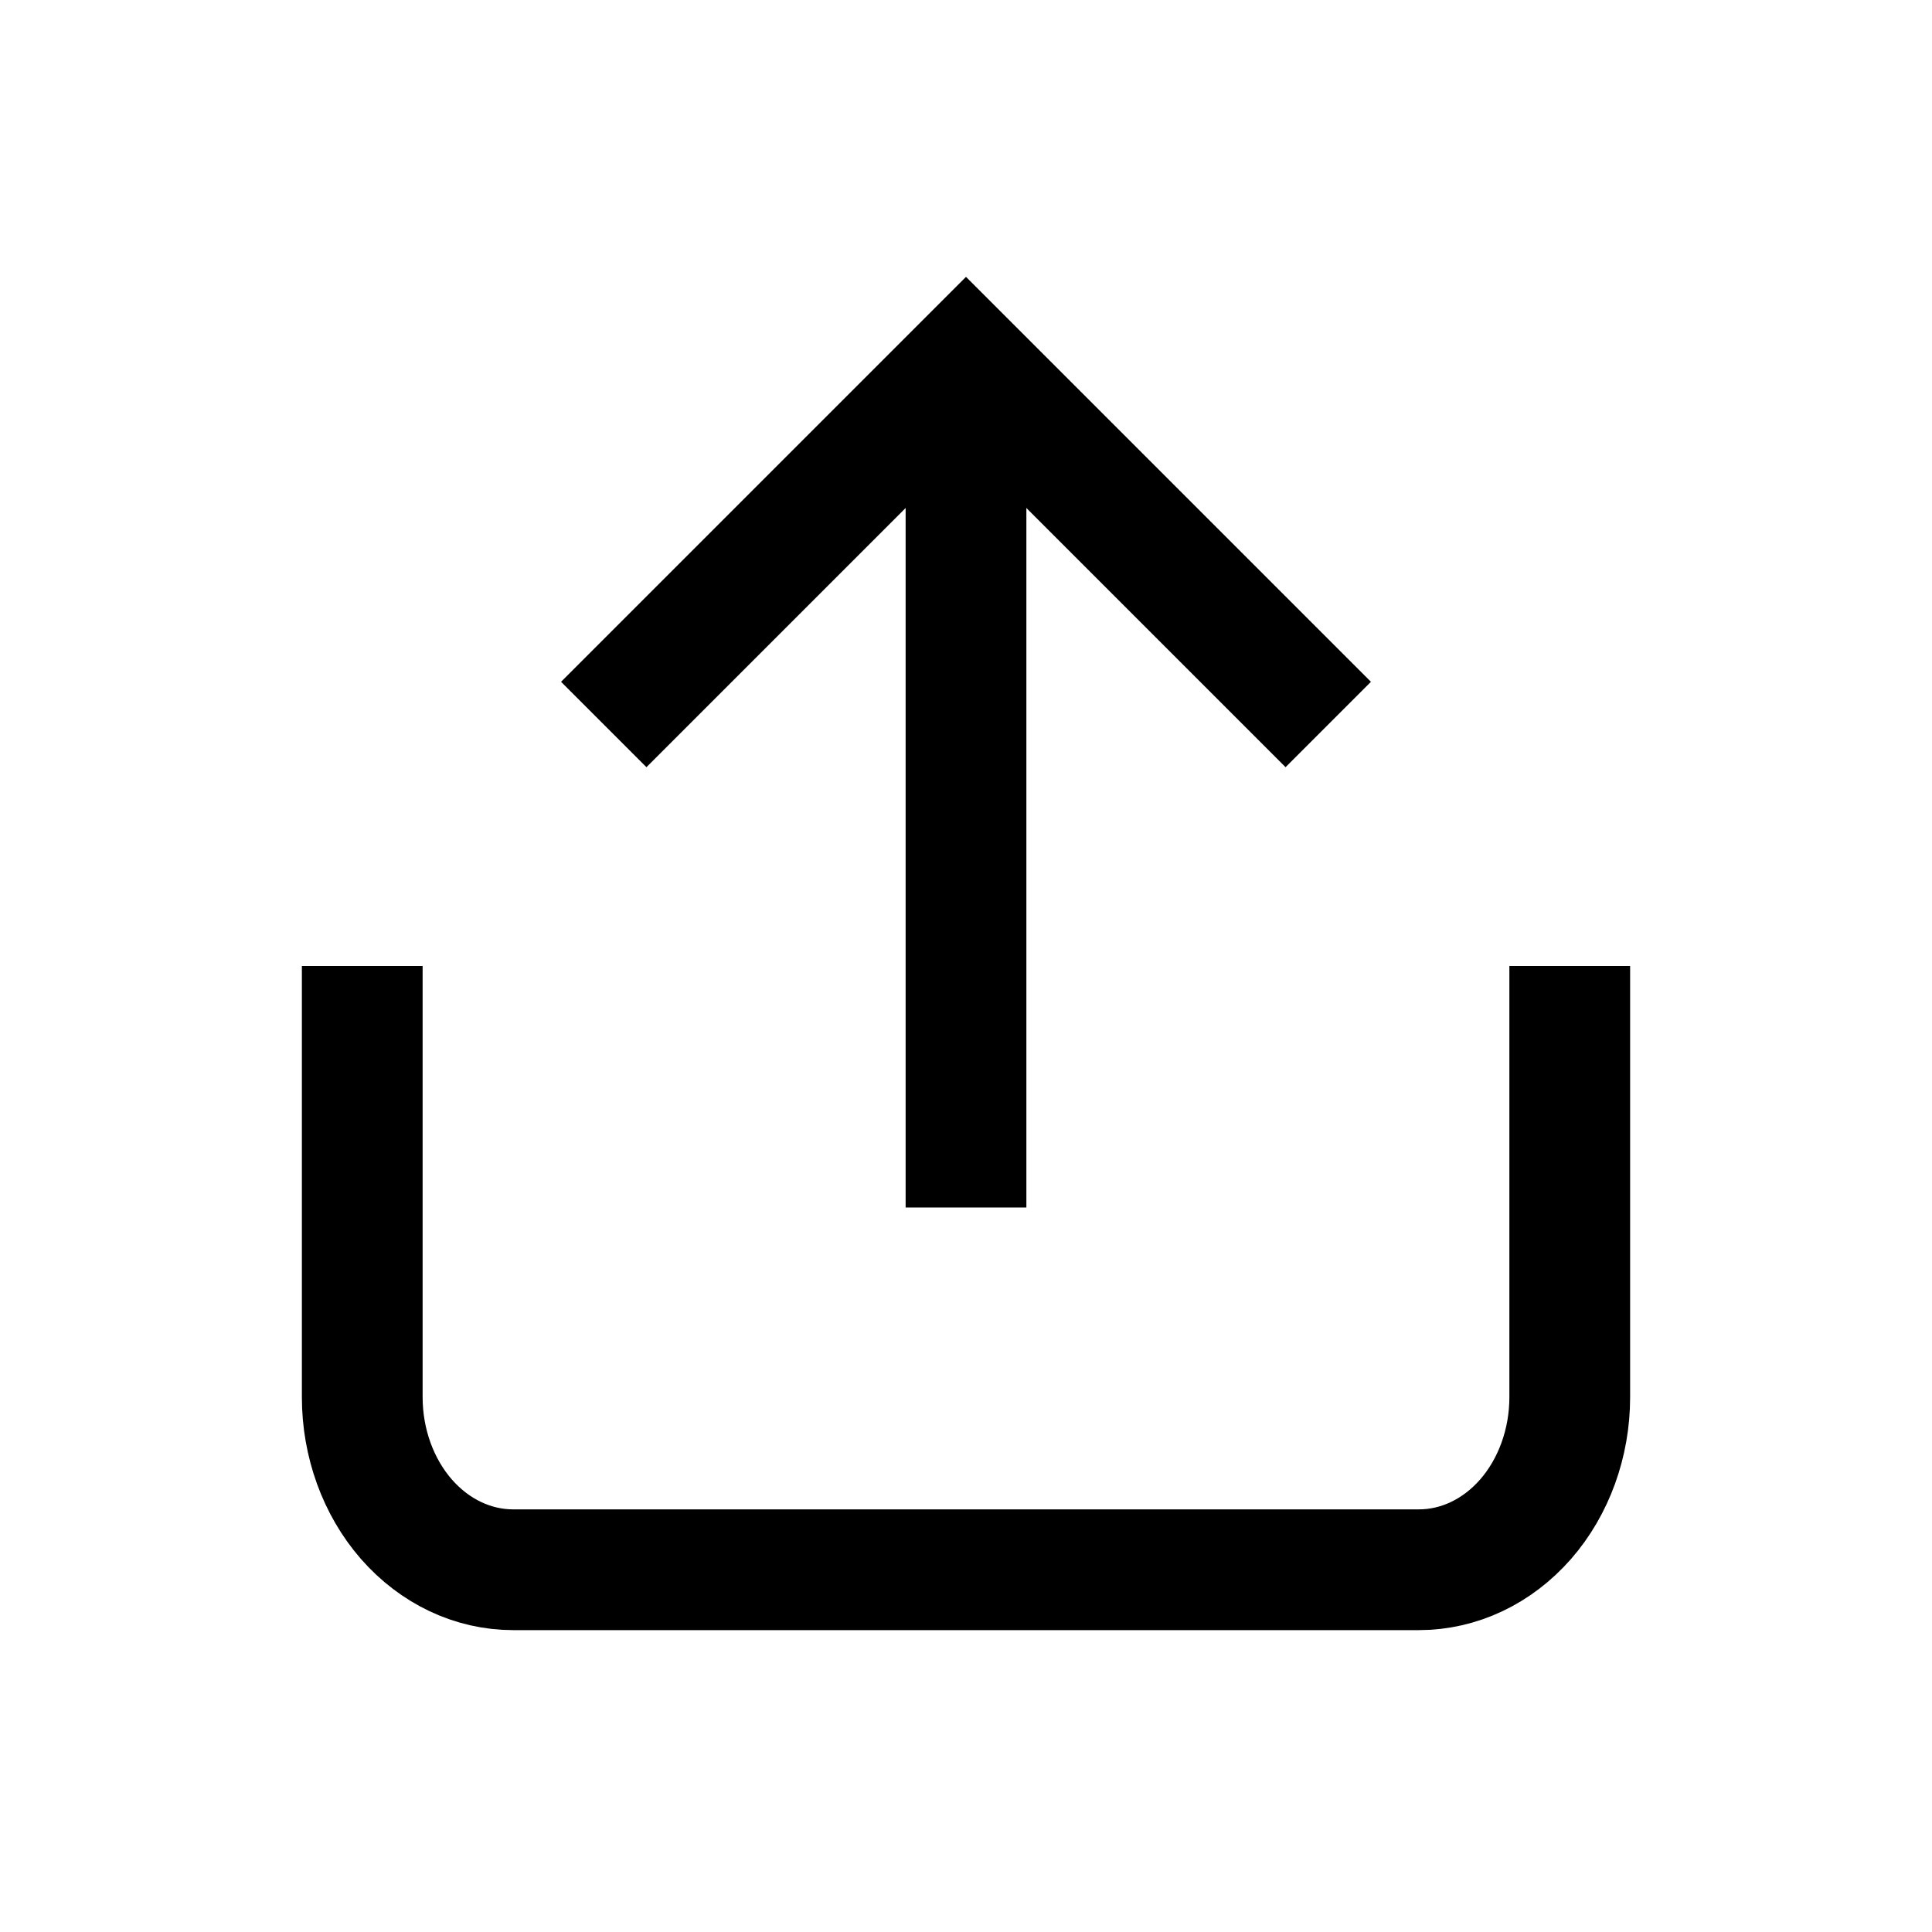
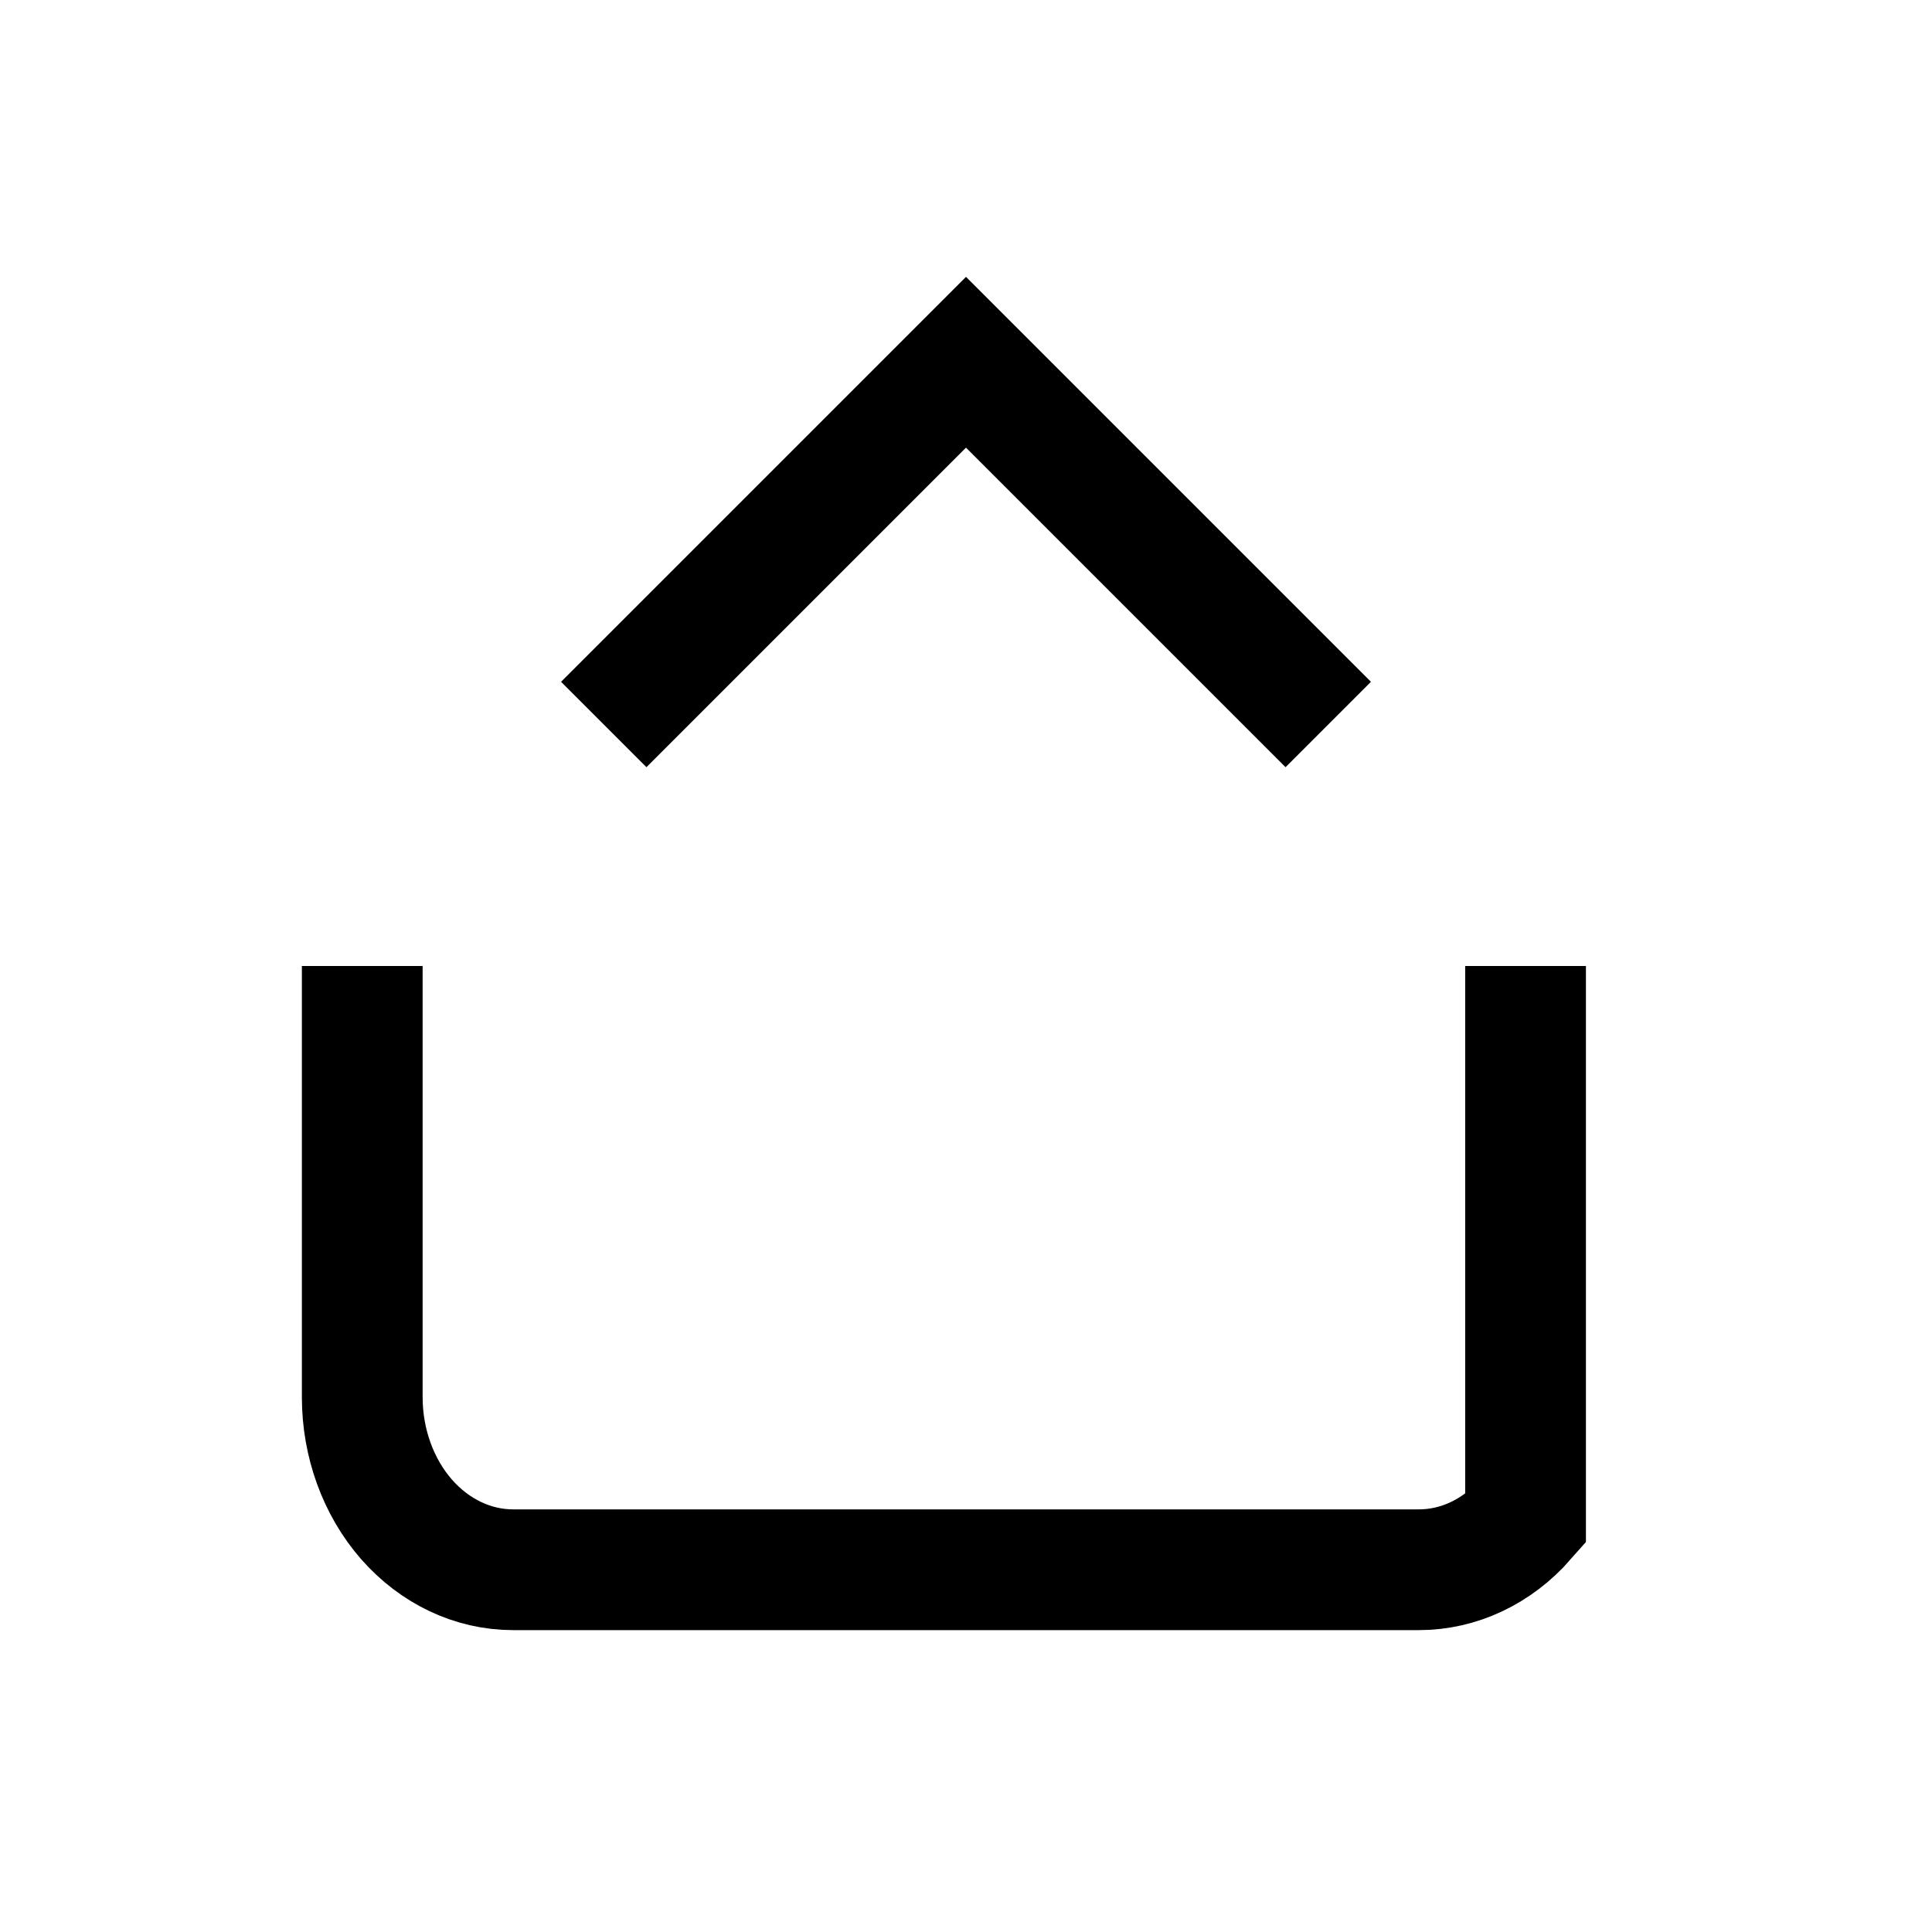
<svg xmlns="http://www.w3.org/2000/svg" fill="none" viewBox="0 0 16 16" height="16" width="16">
-   <path stroke="black" d="M3 8V11.571C3 11.95 3.132 12.314 3.366 12.582C3.601 12.85 3.918 13 4.25 13H11.75C12.082 13 12.399 12.85 12.634 12.582C12.868 12.314 13 11.95 13 11.571V8" />
+   <path stroke="black" d="M3 8V11.571C3 11.95 3.132 12.314 3.366 12.582C3.601 12.85 3.918 13 4.25 13H11.75C12.082 13 12.399 12.85 12.634 12.582V8" />
  <path stroke="black" d="M11 6L8 3L5 6" />
-   <path stroke="black" d="M8 3V10" />
</svg>